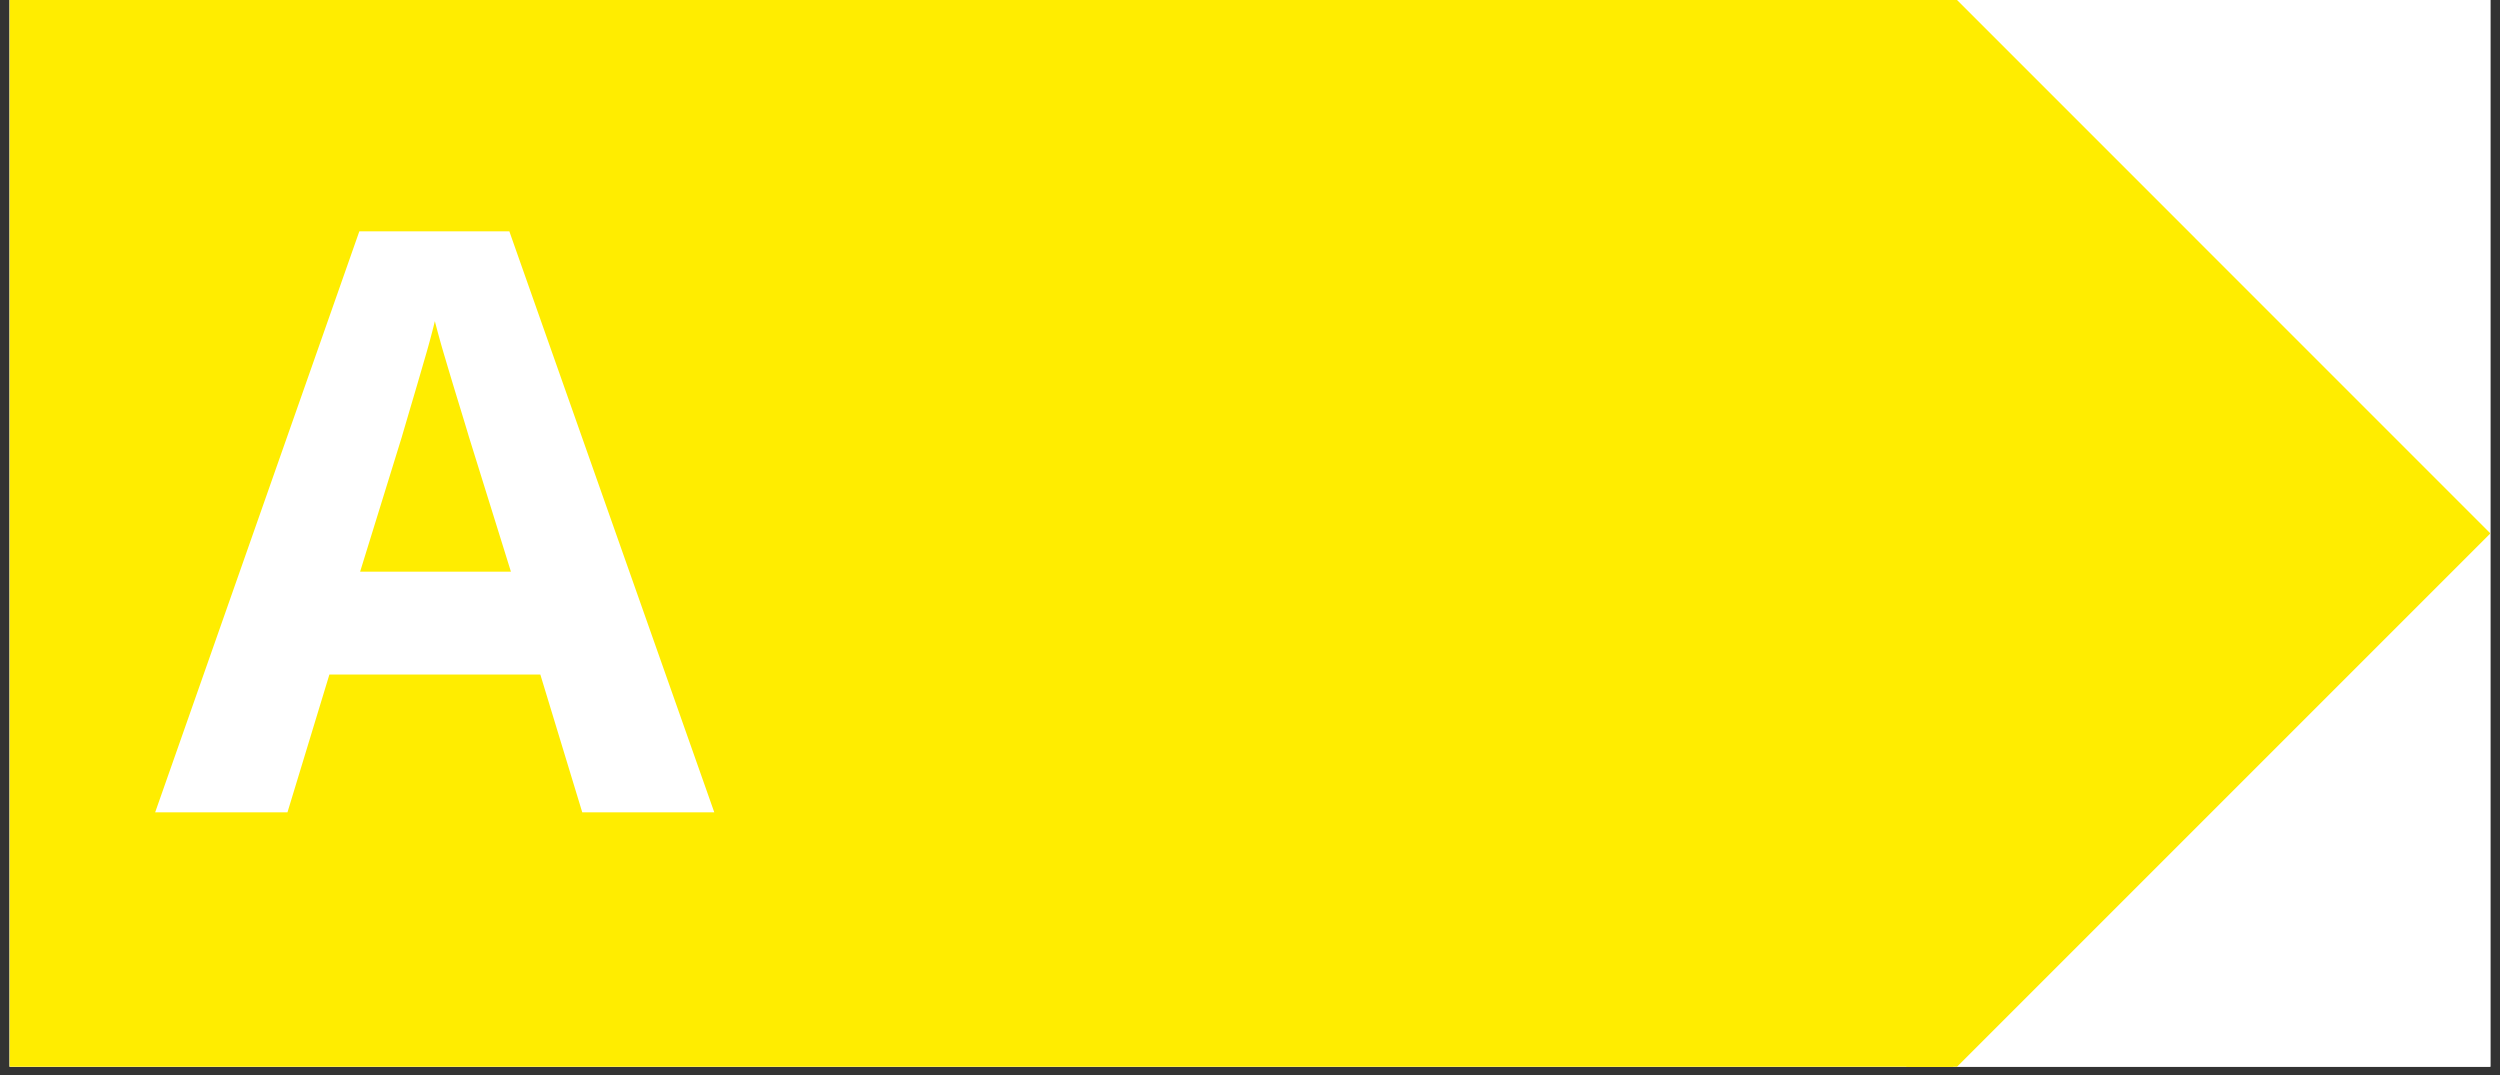
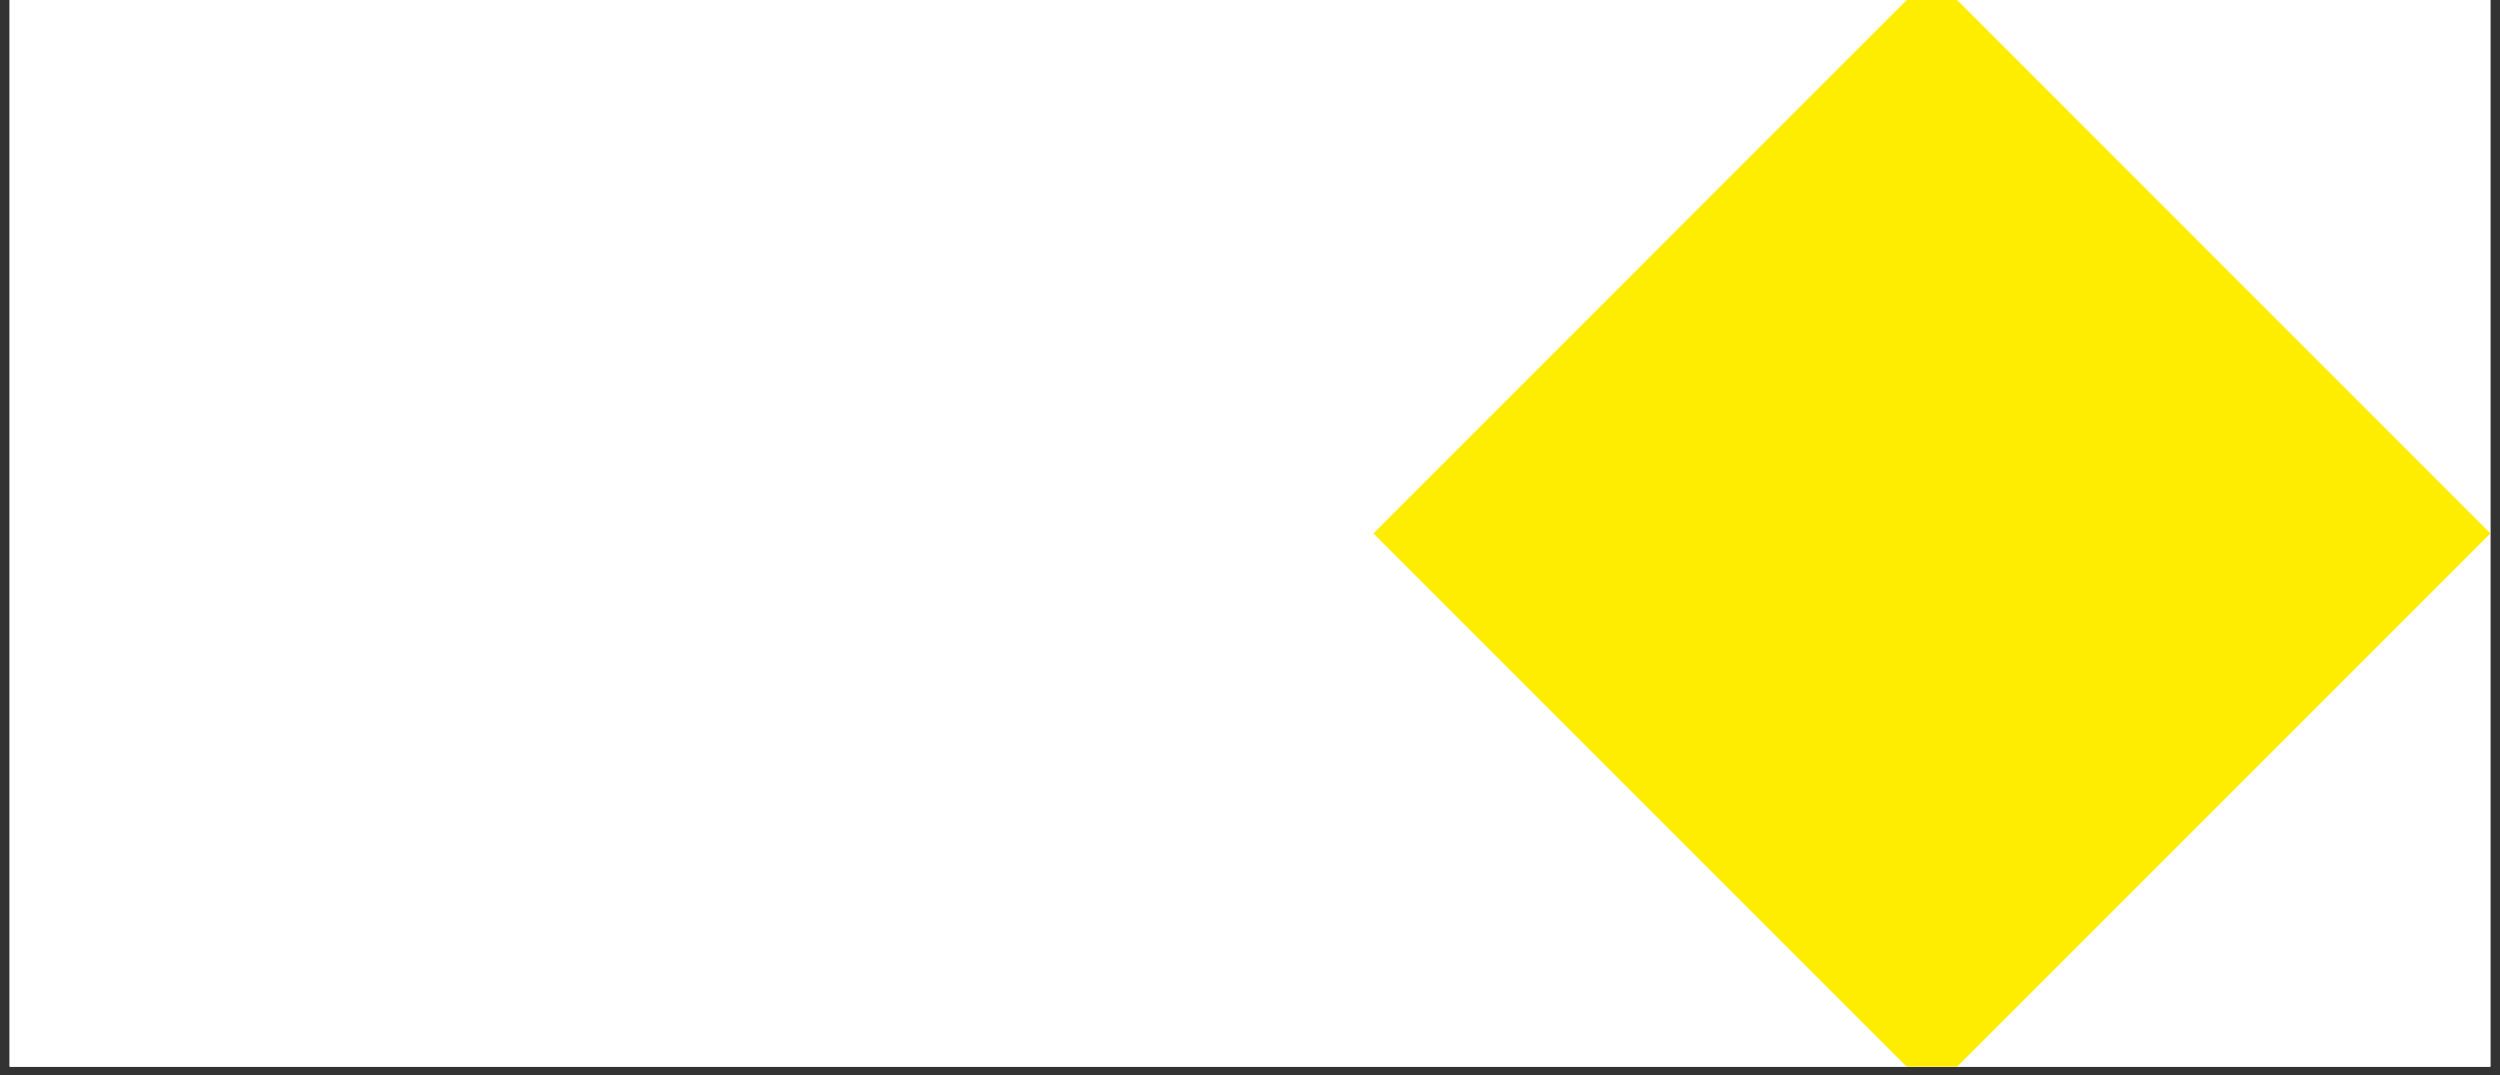
<svg xmlns="http://www.w3.org/2000/svg" height="86" version="1" viewBox="0 0 150 64.5" width="200">
  <rect x="0" y="0" width="150" height="64.5" fill="#333333" stroke="none" />
  <defs>
    <clipPath id="a">
      <path d="M.578 0h148.844v64.004H.578zm0 0" />
    </clipPath>
    <clipPath id="b">
      <path d="M.578 0H117.2v64.004H.58zm0 0" />
    </clipPath>
    <clipPath id="c">
-       <path d="M82 0h67.422v64.004H82zm0 0" />
+       <path d="M82 0h67.422v64.004H82m0 0" />
    </clipPath>
    <clipPath id="d">
      <path d="M115.914-1.508l33.508 33.512-33.508 33.508-33.508-33.508zm0 0" />
    </clipPath>
    <clipPath id="e">
      <path d="M115.914-1.508l33.508 33.512-33.508 33.508-33.508-33.508zm0 0" />
    </clipPath>
  </defs>
  <g clip-path="url(#a)" fill="#fff">
    <path d="M.578 0h148.844v64.004H.578zm0 0" />
    <path d="M.578 0h148.844v64.004H.578zm0 0" />
  </g>
  <g clip-path="url(#b)">
-     <path d="M.578 0H117.2v64.004H.58zm0 0" fill="#ffed00" />
-   </g>
+     </g>
  <g clip-path="url(#c)">
    <g clip-path="url(#d)">
      <g clip-path="url(#e)">
        <path d="M115.914-1.508l33.508 33.512-33.508 33.508-33.508-33.508zm0 0" fill="#ffed00" />
      </g>
    </g>
  </g>
-   <path d="M34.935 48.739l-2.515-8.266H19.764l-2.516 8.266H9.31l12.25-34.86h9l12.297 34.86zM30.655 34.3l-2.516-8.078c-.157-.531-.368-1.219-.625-2.062-.262-.852-.524-1.72-.782-2.594a53.404 53.404 0 0 1-.64-2.297 49.53 49.53 0 0 1-.657 2.422c-.273.95-.539 1.855-.796 2.719-.25.855-.43 1.46-.532 1.812l-2.5 8.078zm0 0" fill="#fff" />
</svg>